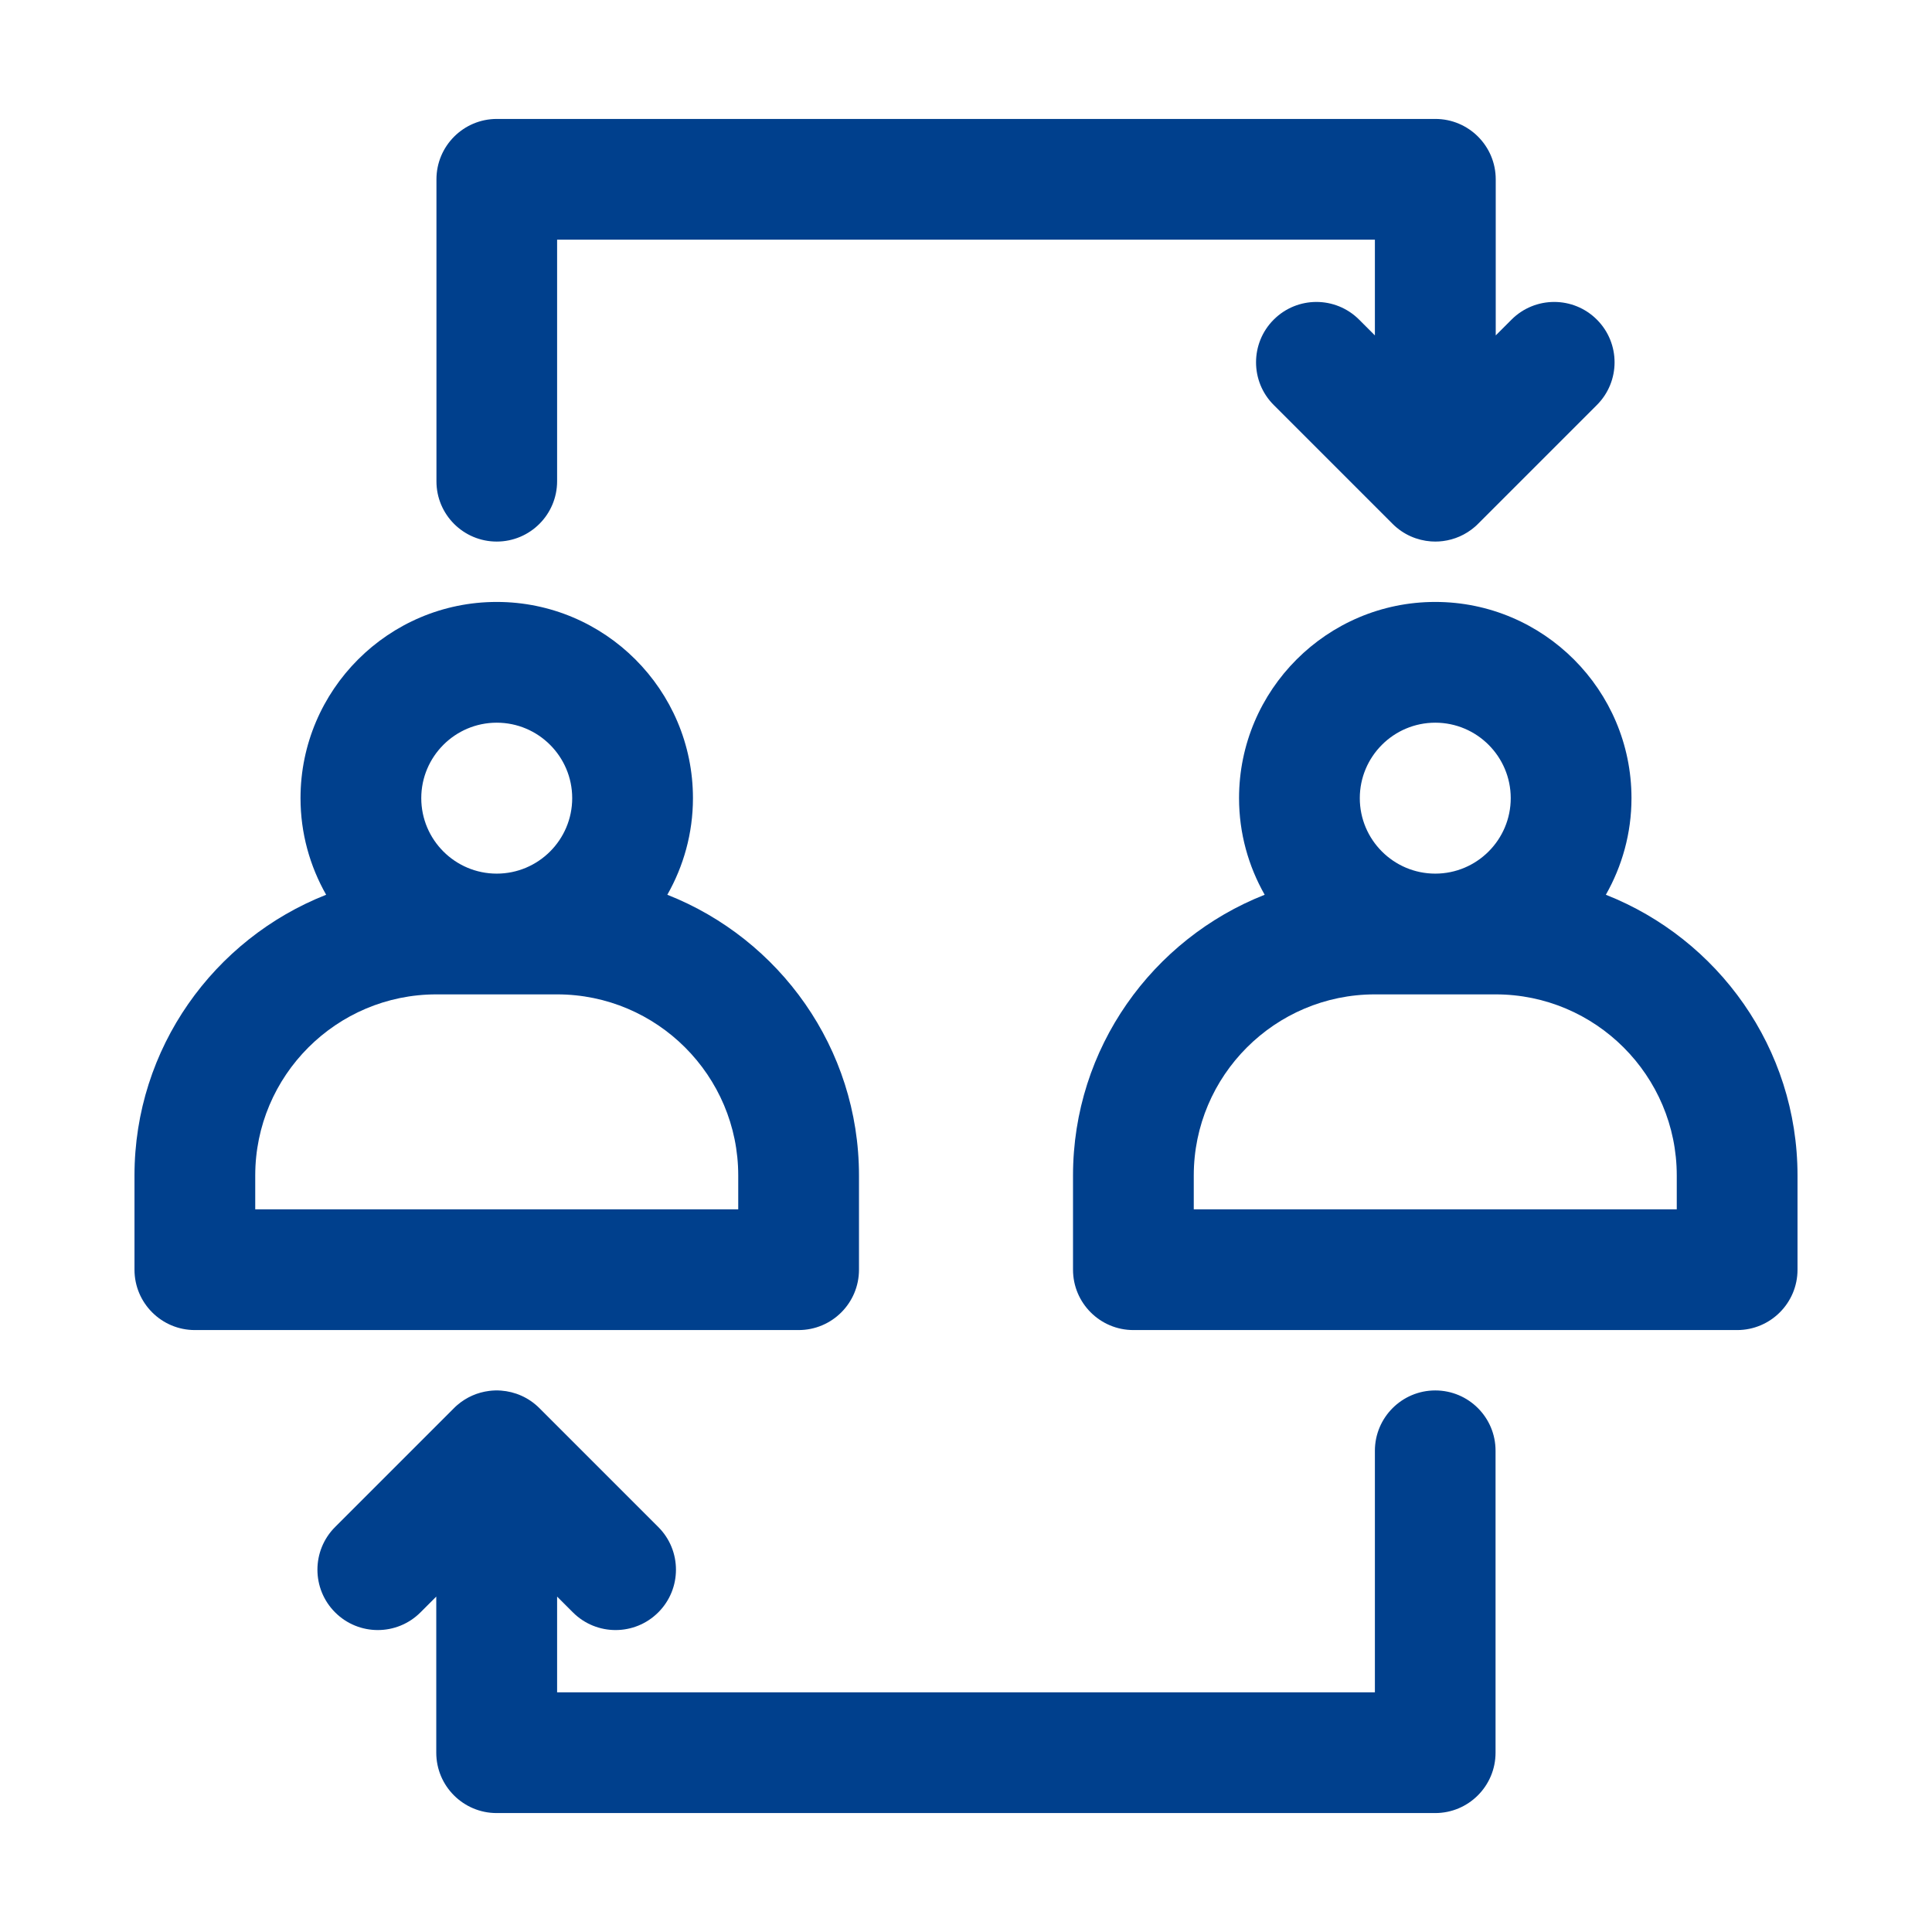
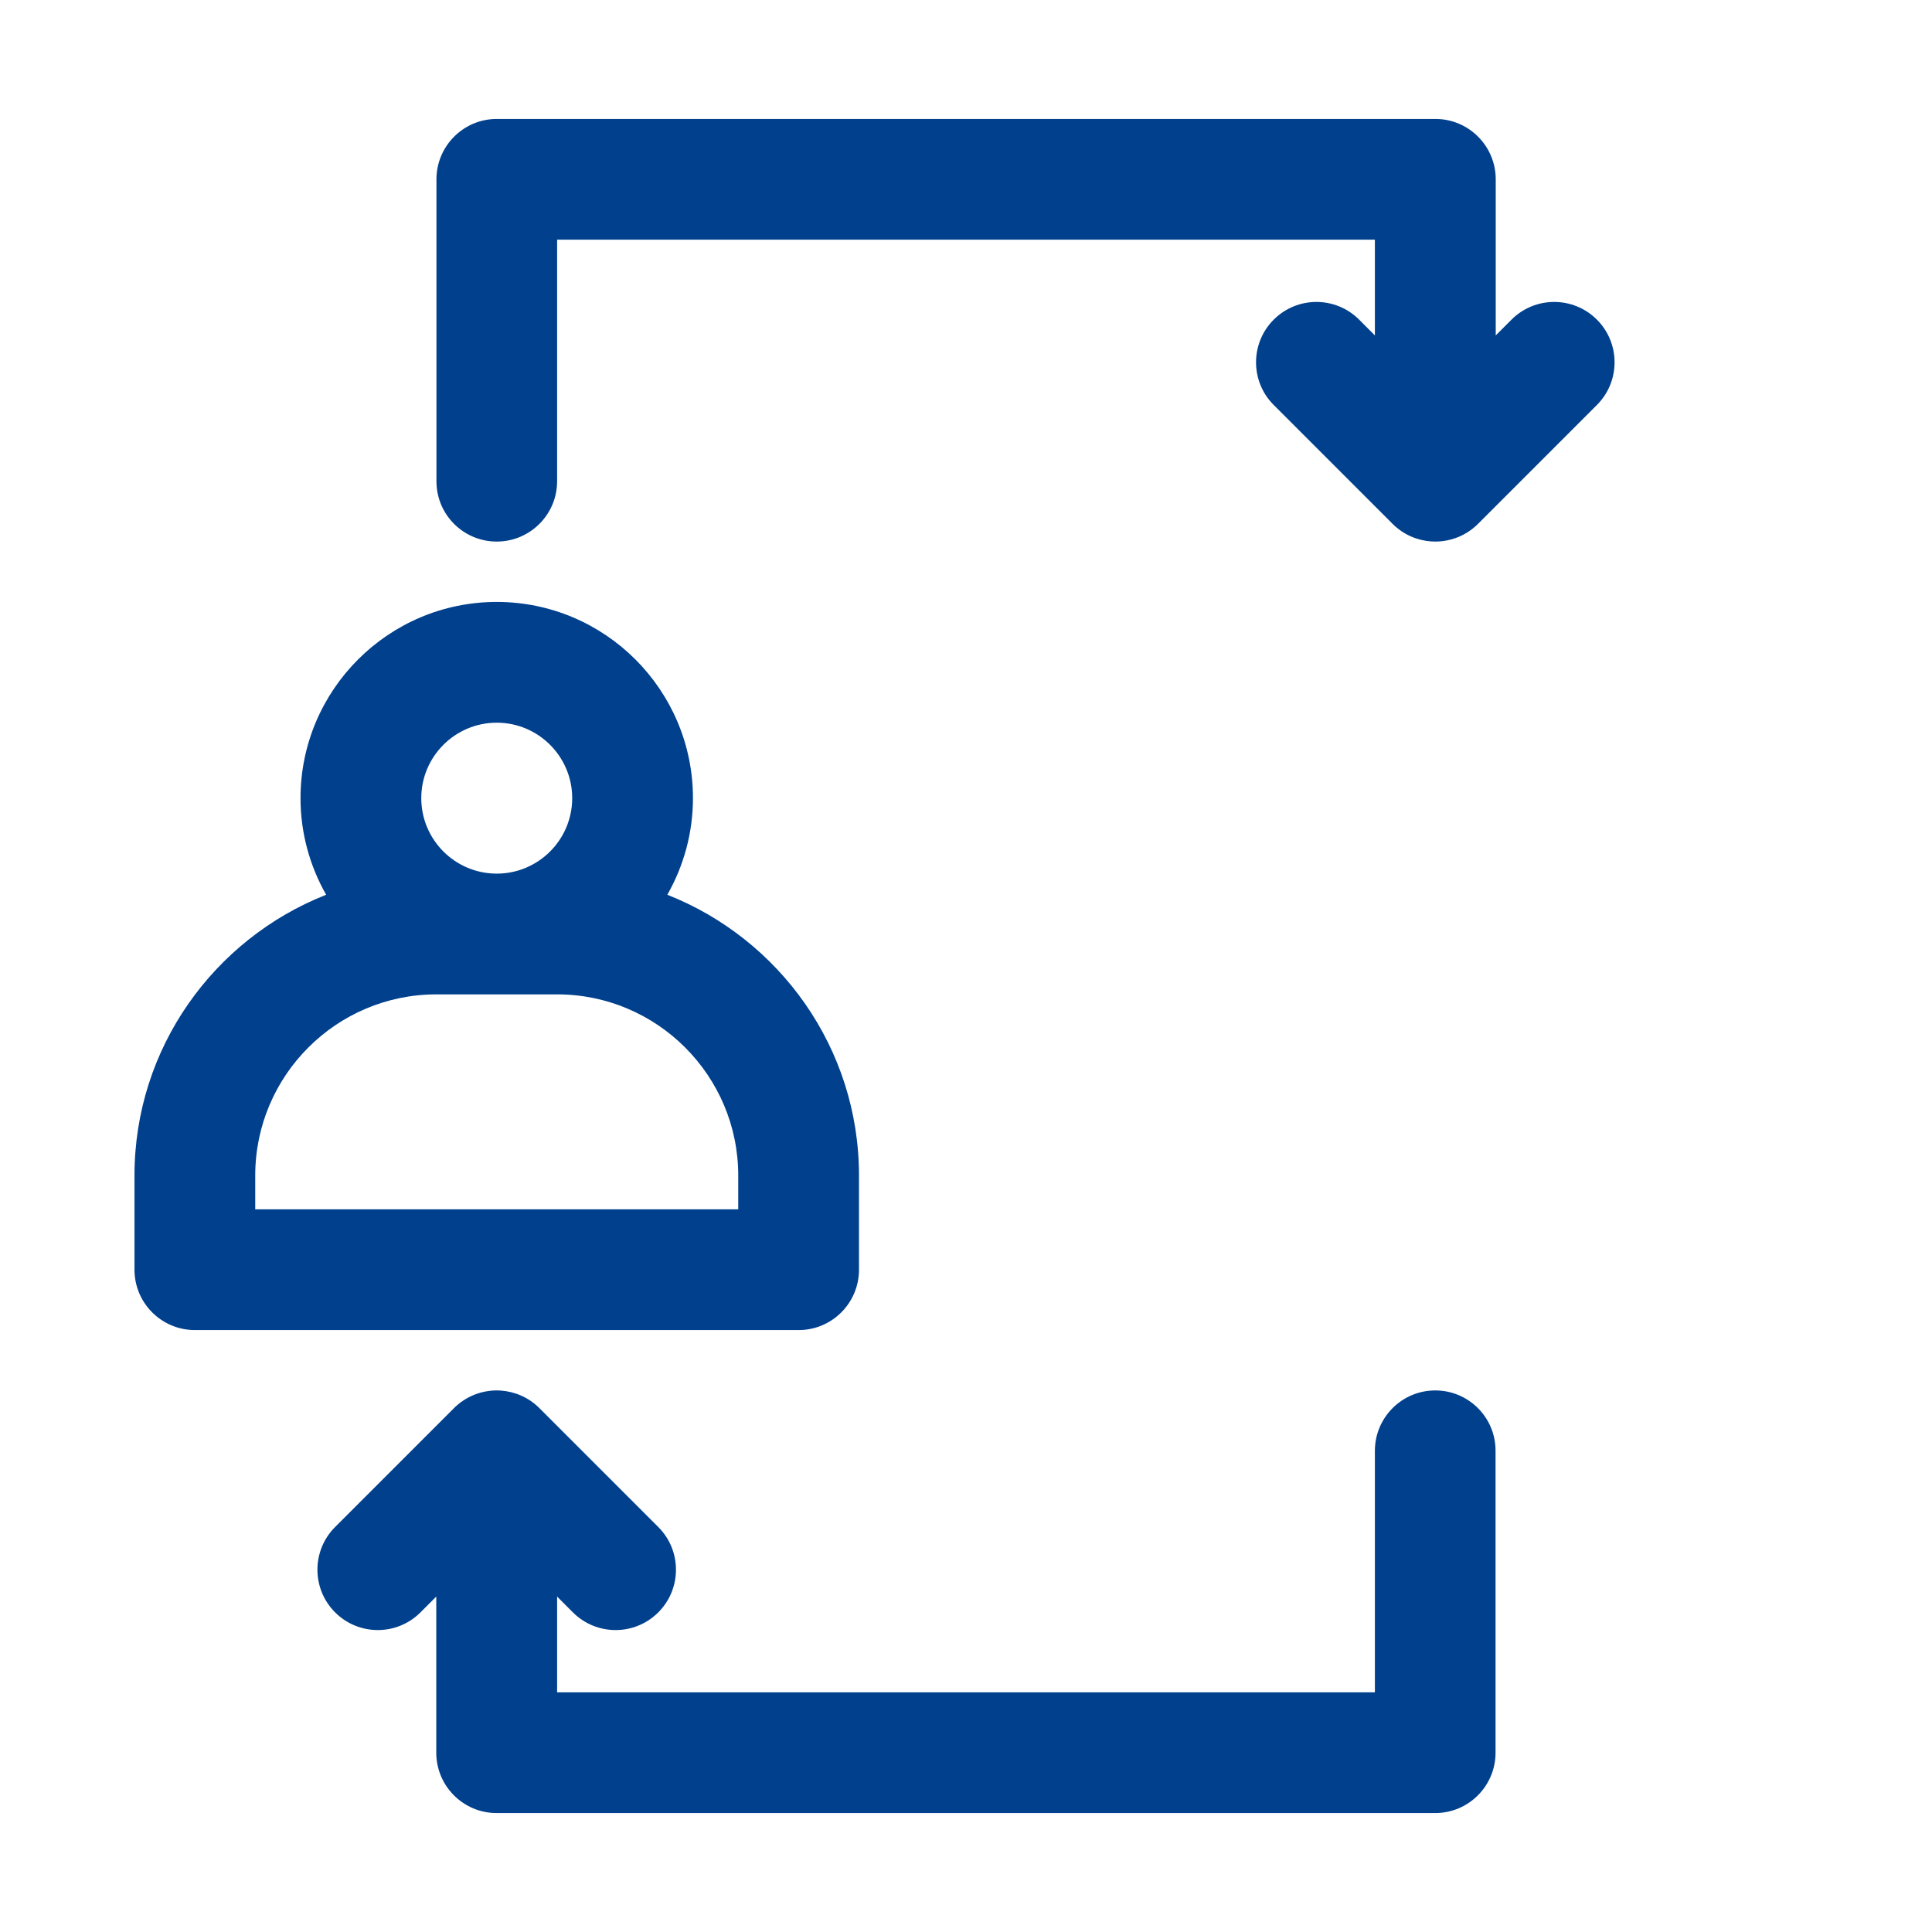
<svg xmlns="http://www.w3.org/2000/svg" fill="#00408D" version="1.1" x="0px" y="0px" viewBox="0 0 64 64" enable-background="new 0 0 64 64" xml:space="preserve">
  <g>
-     <path d="M28.455,42.06v-3.12c0-4.225-2.638-7.837-6.349-9.3c0.537-0.946,0.849-2.036,0.849-3.2c0-3.584-2.916-6.5-6.5-6.5   s-6.5,2.916-6.5,6.5c0,1.164,0.312,2.254,0.849,3.2c-3.711,1.463-6.349,5.076-6.349,9.3v3.12c0,1.104,0.896,2,2,2h20   C27.56,44.06,28.455,43.165,28.455,42.06z M16.455,23.94c1.379,0,2.5,1.122,2.5,2.5s-1.121,2.5-2.5,2.5s-2.5-1.122-2.5-2.5   S15.076,23.94,16.455,23.94z M14.455,32.94h4c3.309,0,6,2.691,6,6v1.12h-16v-1.12C8.455,35.631,11.146,32.94,14.455,32.94z" />
-     <path d="M53.196,29.64c0.537-0.946,0.849-2.036,0.849-3.2c0-3.584-2.916-6.5-6.5-6.5s-6.5,2.916-6.5,6.5   c0,1.164,0.312,2.254,0.849,3.2c-3.711,1.463-6.349,5.076-6.349,9.3v3.12c0,1.104,0.896,2,2,2h20c1.104,0,2-0.896,2-2v-3.12   C59.545,34.715,56.907,31.103,53.196,29.64z M47.545,23.94c1.379,0,2.5,1.122,2.5,2.5s-1.121,2.5-2.5,2.5s-2.5-1.122-2.5-2.5   S46.166,23.94,47.545,23.94z M45.545,32.94h4c3.309,0,6,2.691,6,6v1.12h-16v-1.12C39.545,35.631,42.236,32.94,45.545,32.94z" />
+     <path d="M28.455,42.06v-3.12c0-4.225-2.638-7.837-6.349-9.3c0.537-0.946,0.849-2.036,0.849-3.2c0-3.584-2.916-6.5-6.5-6.5   s-6.5,2.916-6.5,6.5c0,1.164,0.312,2.254,0.849,3.2c-3.711,1.463-6.349,5.076-6.349,9.3v3.12c0,1.104,0.896,2,2,2h20   C27.56,44.06,28.455,43.165,28.455,42.06z M16.455,23.94c1.379,0,2.5,1.122,2.5,2.5s-1.121,2.5-2.5,2.5s-2.5-1.122-2.5-2.5   S15.076,23.94,16.455,23.94M14.455,32.94h4c3.309,0,6,2.691,6,6v1.12h-16v-1.12C8.455,35.631,11.146,32.94,14.455,32.94z" />
    <path d="M16.455,17.94c1.104,0,2-0.896,2-2v-8h27.09v3.171l-0.523-0.523c-0.781-0.781-2.047-0.781-2.828,0   c-0.391,0.39-0.586,0.902-0.586,1.414s0.195,1.024,0.586,1.414l3.938,3.938c0.001,0.001,0.001,0.001,0.002,0.002   c0.002,0,0.003,0.002,0.002,0.002c0.354,0.352,0.806,0.543,1.268,0.577c0.047,0.003,0.095,0.005,0.143,0.005   c0.084,0,0.168-0.005,0.251-0.016c0.381-0.048,0.749-0.205,1.057-0.471c0.041-0.035,0.08-0.072,0.117-0.11l3.927-3.927   c0.781-0.781,0.781-2.047,0-2.828c-0.781-0.781-2.047-0.781-2.828,0l-0.523,0.523V5.94c0-1.104-0.896-2-2-2h-31.09   c-1.104,0-2,0.896-2,2v10C14.455,17.044,15.351,17.94,16.455,17.94z" />
    <path d="M47.545,46.06c-1.104,0-2,0.896-2,2v8h-27.09v-3.171l0.523,0.523c0.781,0.781,2.047,0.781,2.828,0   c0.391-0.39,0.586-0.902,0.586-1.414s-0.195-1.024-0.586-1.414l-3.938-3.938c-0.001-0.001-0.001-0.001-0.002-0.002   s-0.002,0-0.002-0.002c-0.354-0.352-0.806-0.543-1.268-0.577c-0.129-0.01-0.264-0.006-0.394,0.011   c-0.381,0.048-0.749,0.205-1.057,0.471c-0.041,0.035-0.08,0.072-0.117,0.11l-3.927,3.927c-0.781,0.781-0.781,2.047,0,2.828   c0.781,0.781,2.047,0.781,2.828,0l0.523-0.523v5.171c0,1.104,0.896,2,2,2h31.09c1.104,0,2-0.896,2-2v-10   C49.545,46.956,48.649,46.06,47.545,46.06z" />
  </g>
</svg>